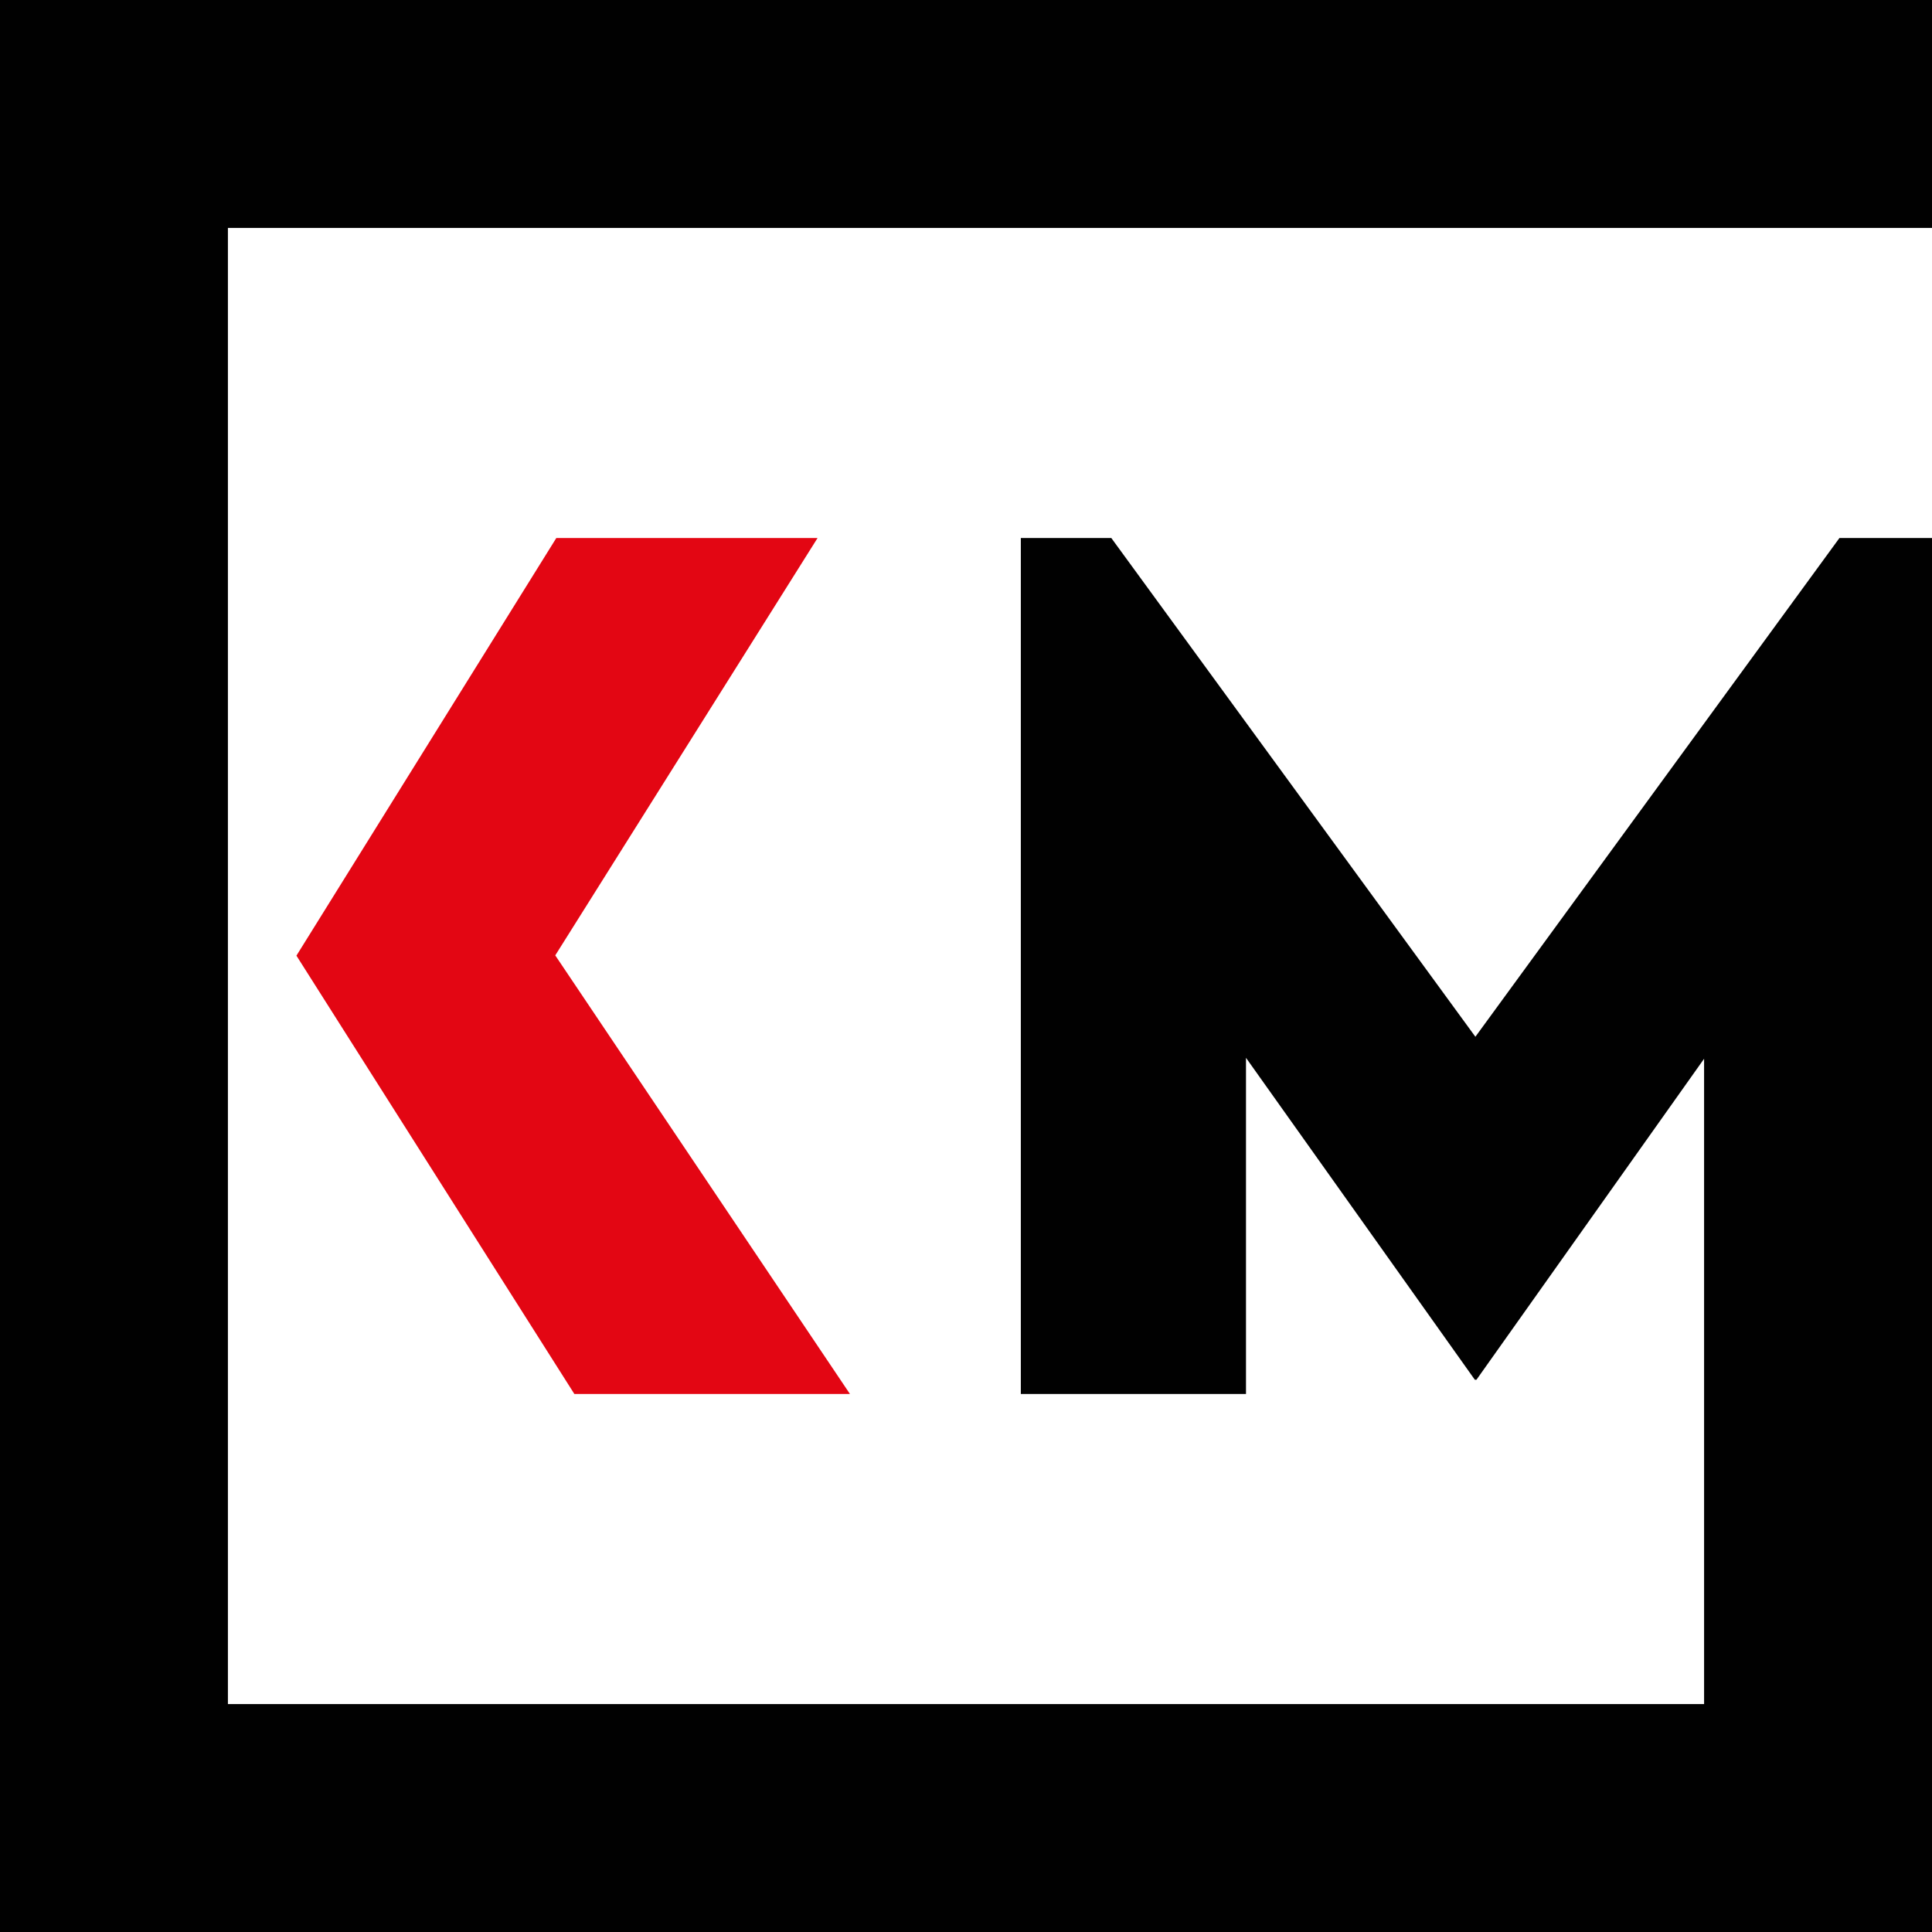
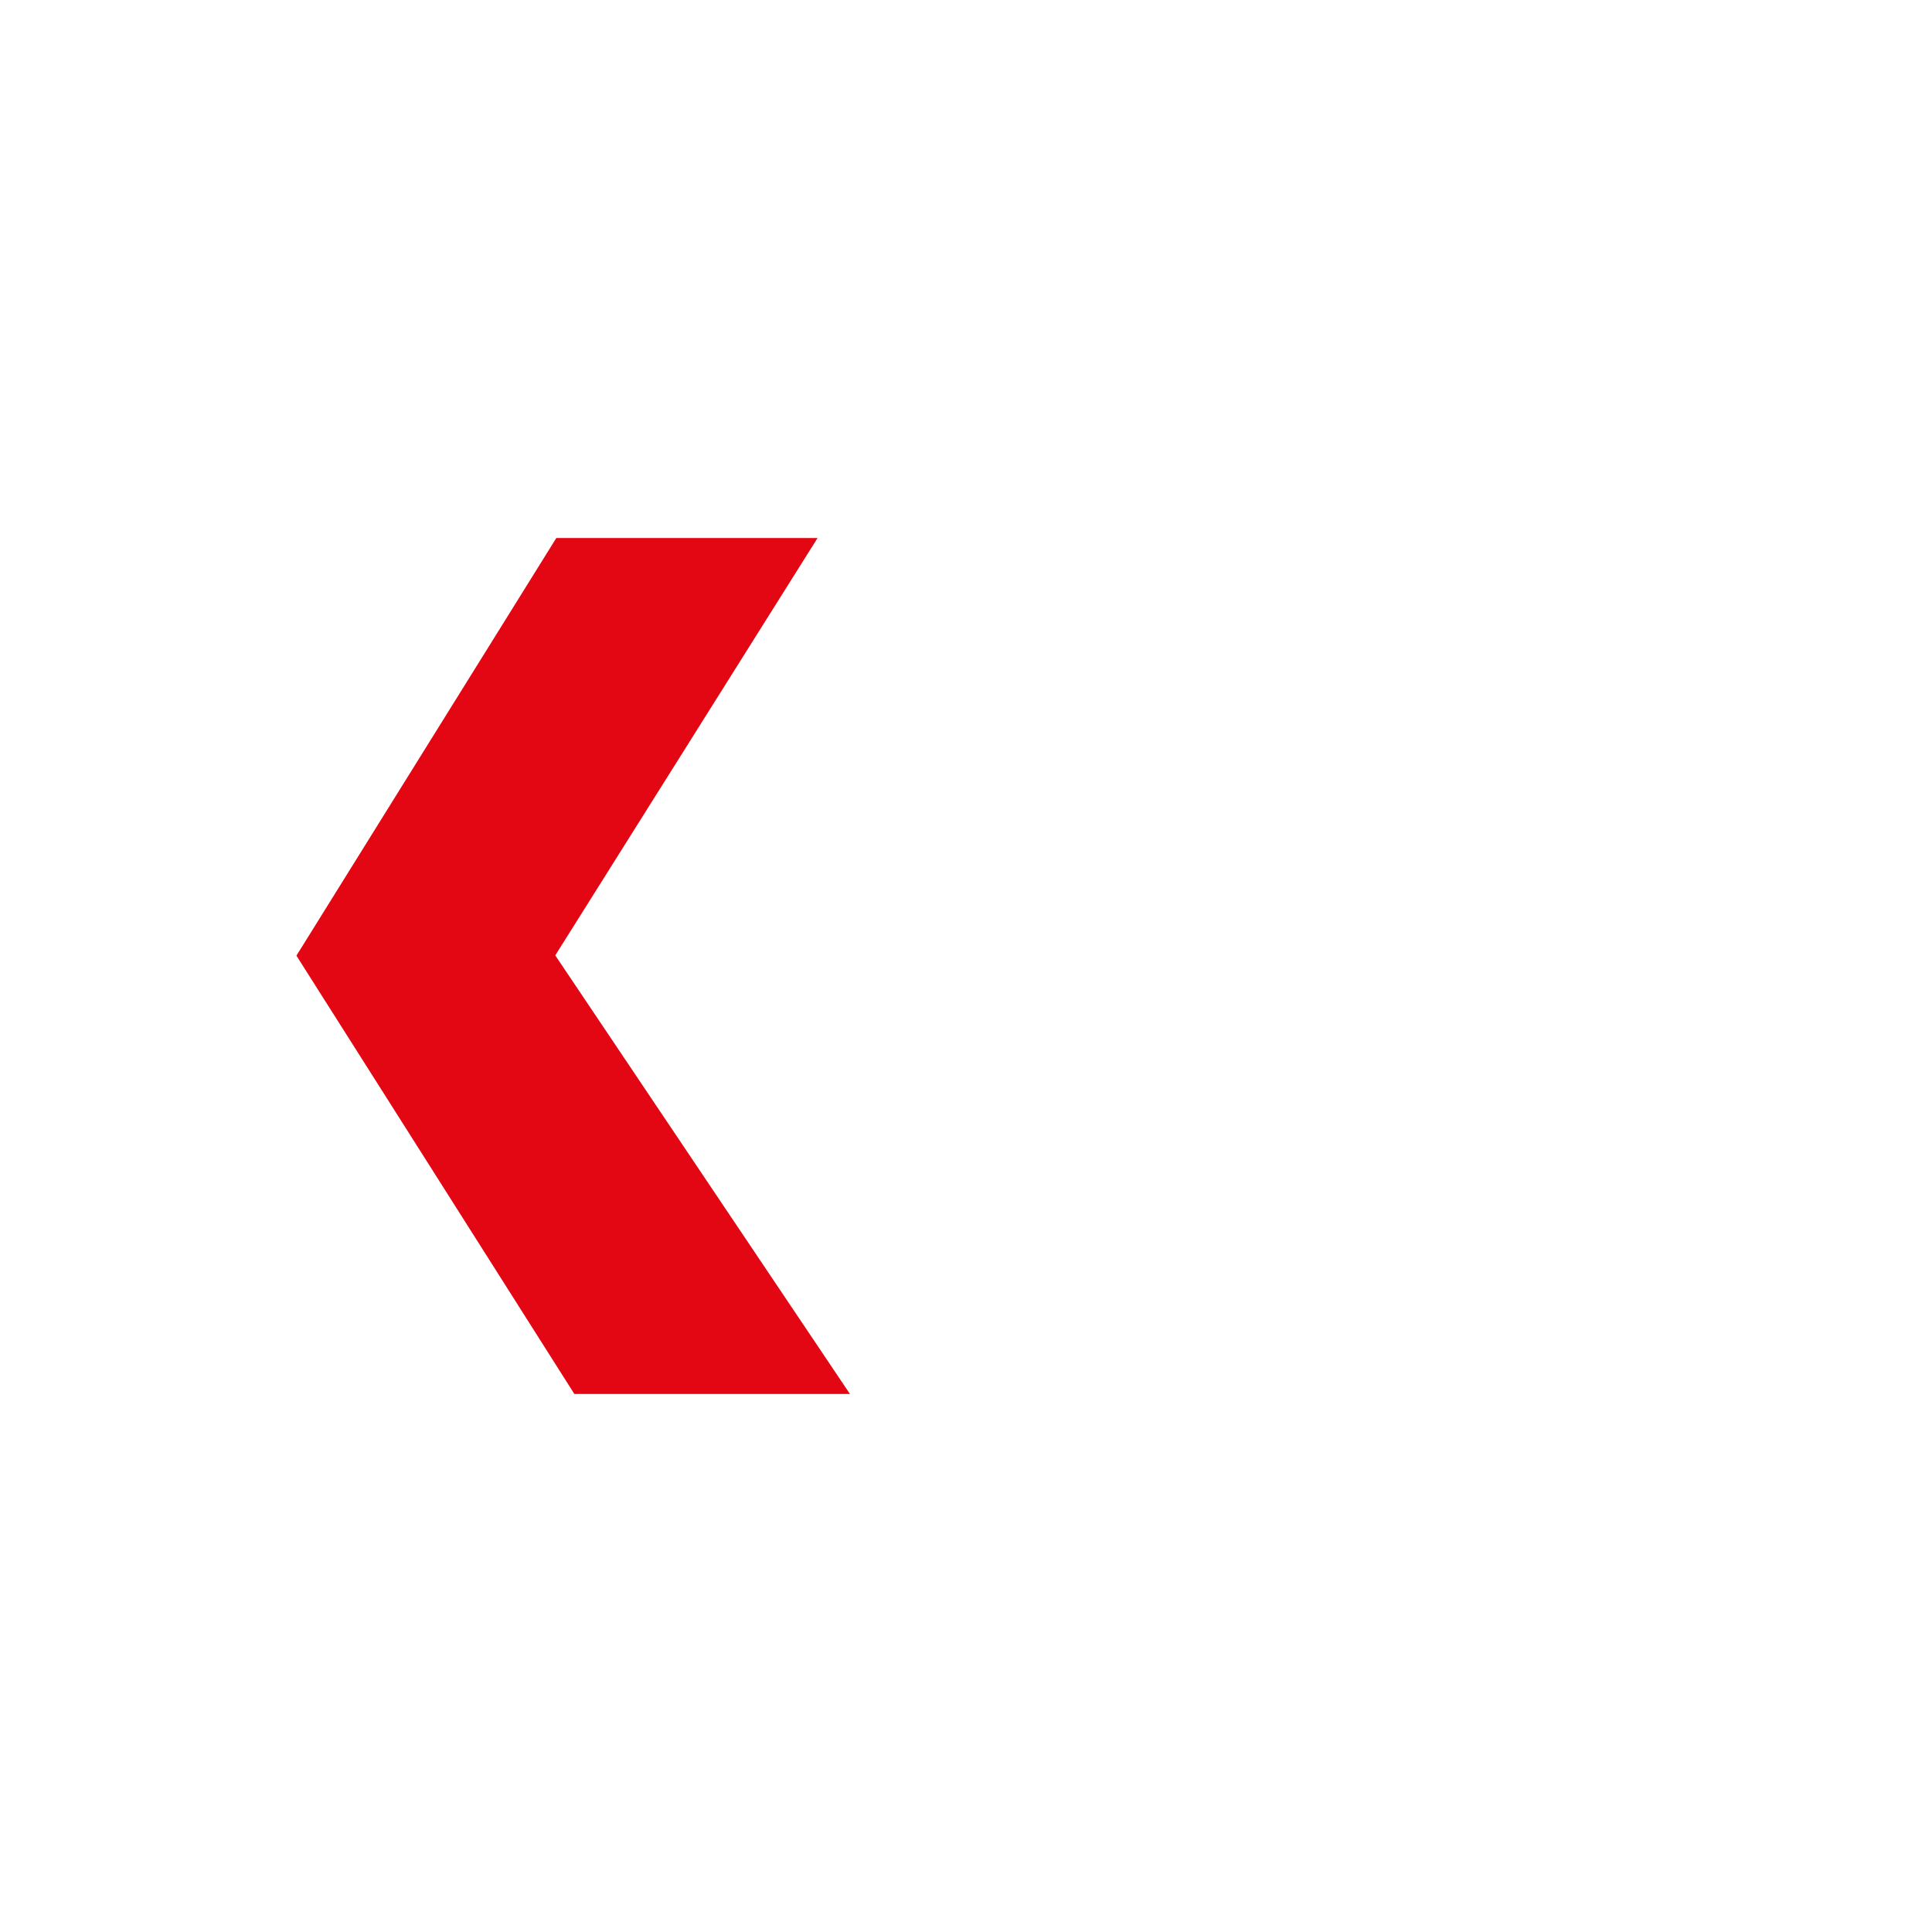
<svg xmlns="http://www.w3.org/2000/svg" data-bbox="0 0 900 900" viewBox="0 0 900 900" data-type="color">
  <g>
    <path fill="#e30613" d="M267.56 649.37h128.38L327.3 547.21l-68.64-102.16 61.1-97.21 61.09-97.21h-121.7L138.09 445.18z" data-color="1" />
-     <path fill="#010101" d="M900 106.17V0H0v900h900V250.63h-43.12L687.29 482.96l-169.6-232.33h-42.15v398.74h104.89v-156.6l106.61 149.98h.74l106.05-149.54v300.62H106.17V106.17z" data-color="2" />
  </g>
</svg>